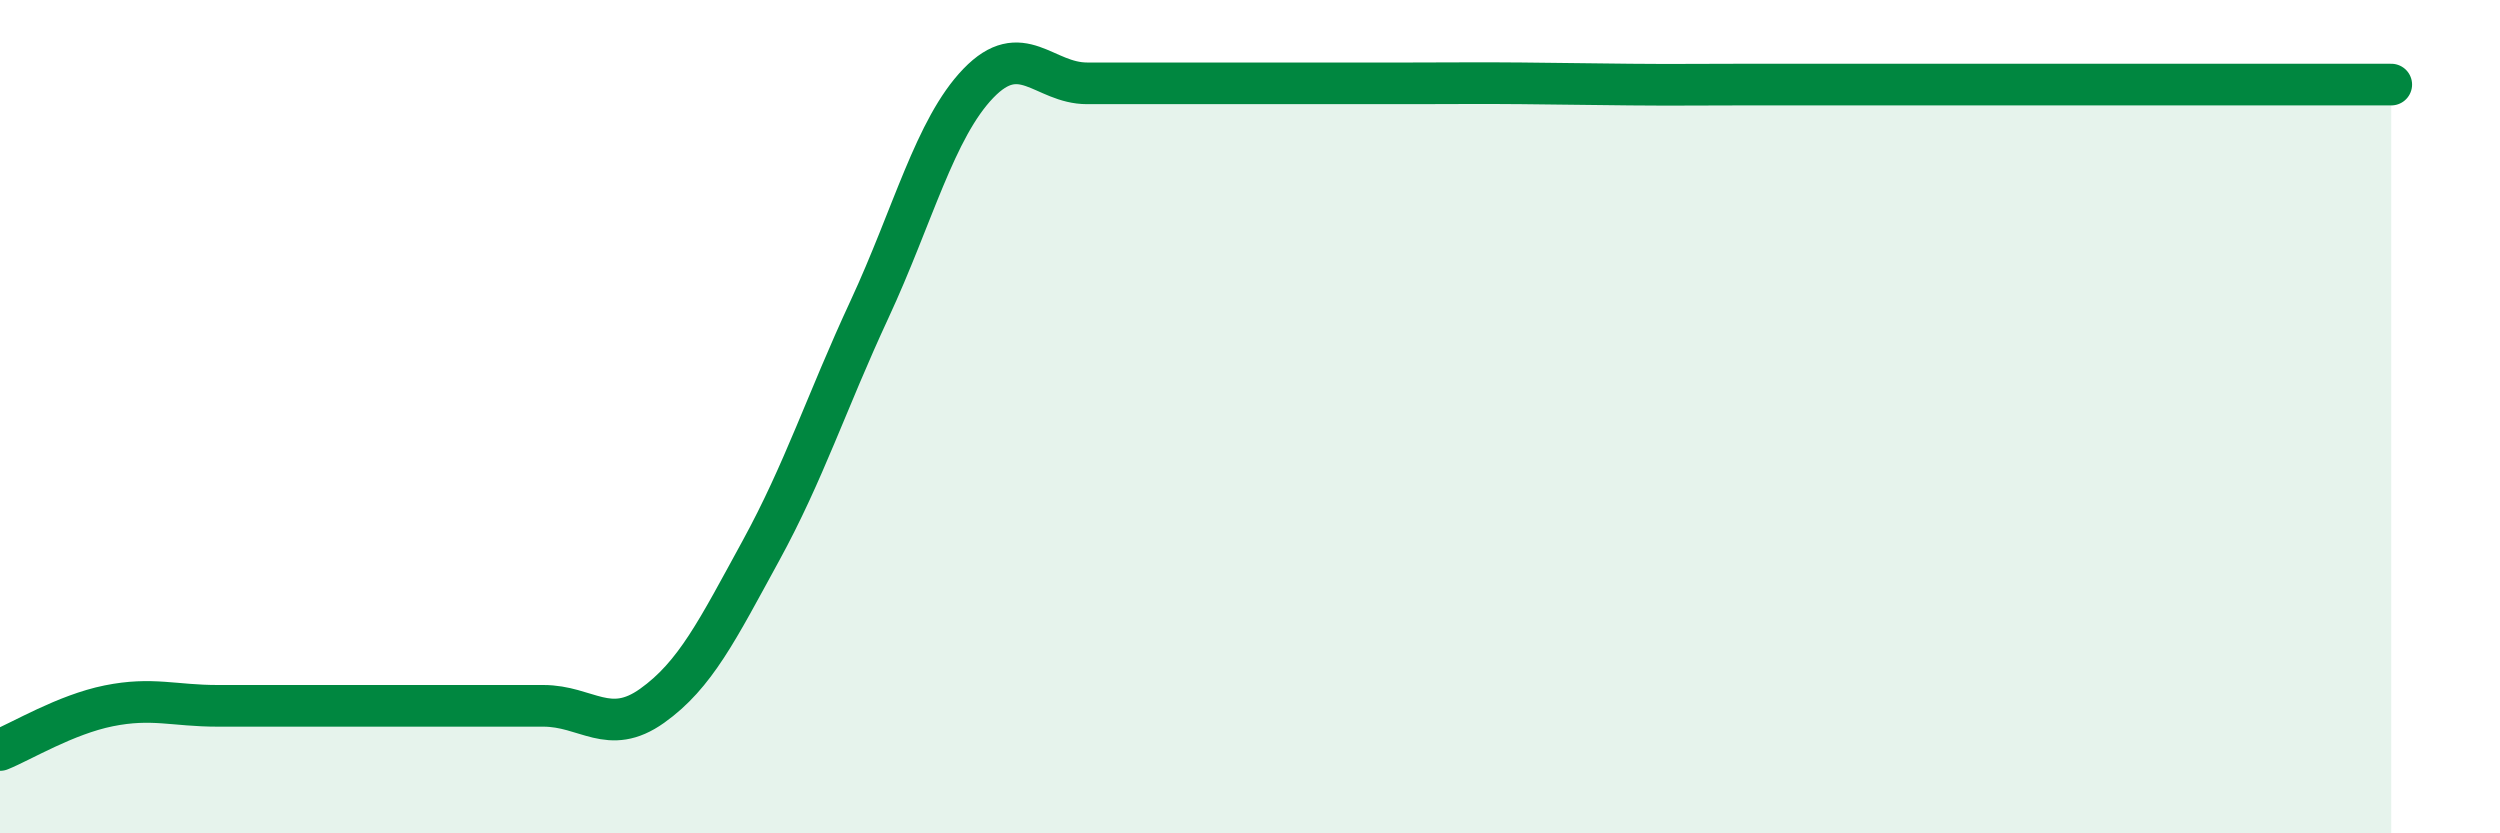
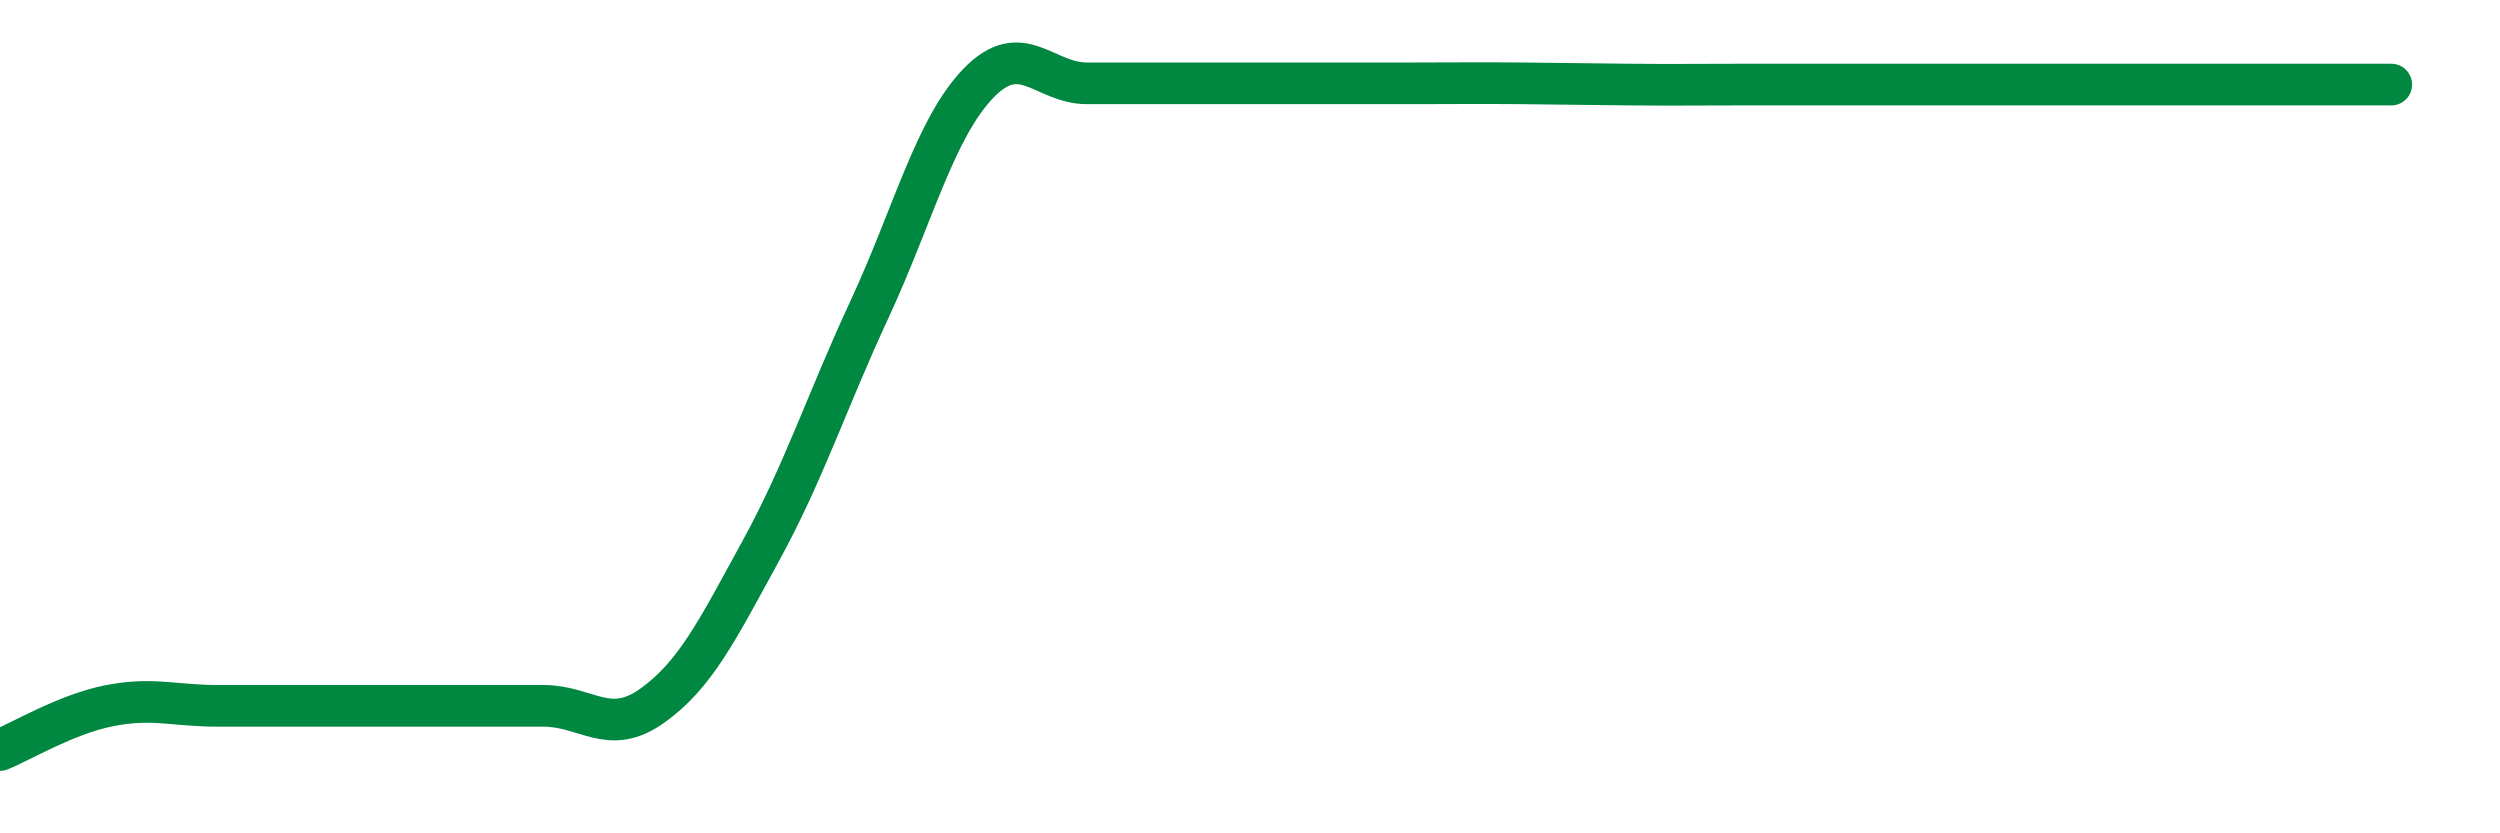
<svg xmlns="http://www.w3.org/2000/svg" width="60" height="20" viewBox="0 0 60 20">
-   <path d="M 0,18 C 0.52,17.79 1.57,17.15 2.61,16.94 C 3.65,16.73 4.18,16.94 5.22,16.94 C 6.26,16.94 6.79,16.94 7.83,16.94 C 8.87,16.94 9.39,16.94 10.43,16.94 C 11.47,16.94 12,16.94 13.04,16.94 C 14.08,16.94 14.61,17.68 15.65,16.94 C 16.69,16.2 17.22,15.12 18.26,13.22 C 19.3,11.32 19.83,9.66 20.87,7.42 C 21.91,5.18 22.44,3.08 23.48,2 C 24.52,0.92 25.05,2 26.09,2 C 27.13,2 27.66,2 28.7,2 C 29.74,2 30.26,2 31.3,2 C 32.34,2 32.87,2 33.91,2 C 34.95,2 35.48,1.99 36.52,2 C 37.56,2.01 38.09,2.02 39.13,2.03 C 40.17,2.04 40.7,2.03 41.74,2.03 C 42.78,2.03 43.31,2.03 44.35,2.03 C 45.39,2.03 45.92,2.03 46.96,2.03 C 48,2.03 48.53,2.03 49.57,2.03 C 50.61,2.03 51.13,2.03 52.17,2.03 C 53.21,2.03 53.74,2.03 54.78,2.03 C 55.82,2.03 56.87,2.03 57.39,2.03L57.39 20L0 20Z" fill="#008740" opacity="0.1" stroke-linecap="round" stroke-linejoin="round" />
  <path d="M 0,18 C 0.52,17.79 1.57,17.15 2.61,16.94 C 3.65,16.73 4.18,16.94 5.22,16.94 C 6.26,16.94 6.79,16.94 7.83,16.94 C 8.87,16.94 9.39,16.94 10.43,16.94 C 11.47,16.94 12,16.94 13.04,16.94 C 14.08,16.94 14.61,17.68 15.65,16.94 C 16.69,16.2 17.22,15.12 18.26,13.22 C 19.3,11.32 19.83,9.66 20.87,7.42 C 21.91,5.18 22.44,3.08 23.48,2 C 24.52,0.92 25.05,2 26.09,2 C 27.13,2 27.66,2 28.7,2 C 29.74,2 30.26,2 31.3,2 C 32.34,2 32.87,2 33.91,2 C 34.95,2 35.48,1.99 36.52,2 C 37.56,2.01 38.09,2.02 39.13,2.03 C 40.17,2.04 40.7,2.03 41.74,2.03 C 42.78,2.03 43.31,2.03 44.35,2.03 C 45.39,2.03 45.92,2.03 46.96,2.03 C 48,2.03 48.53,2.03 49.57,2.03 C 50.61,2.03 51.13,2.03 52.17,2.03 C 53.21,2.03 53.74,2.03 54.78,2.03 C 55.82,2.03 56.87,2.03 57.39,2.03" stroke="#008740" stroke-width="1" fill="none" stroke-linecap="round" stroke-linejoin="round" />
</svg>